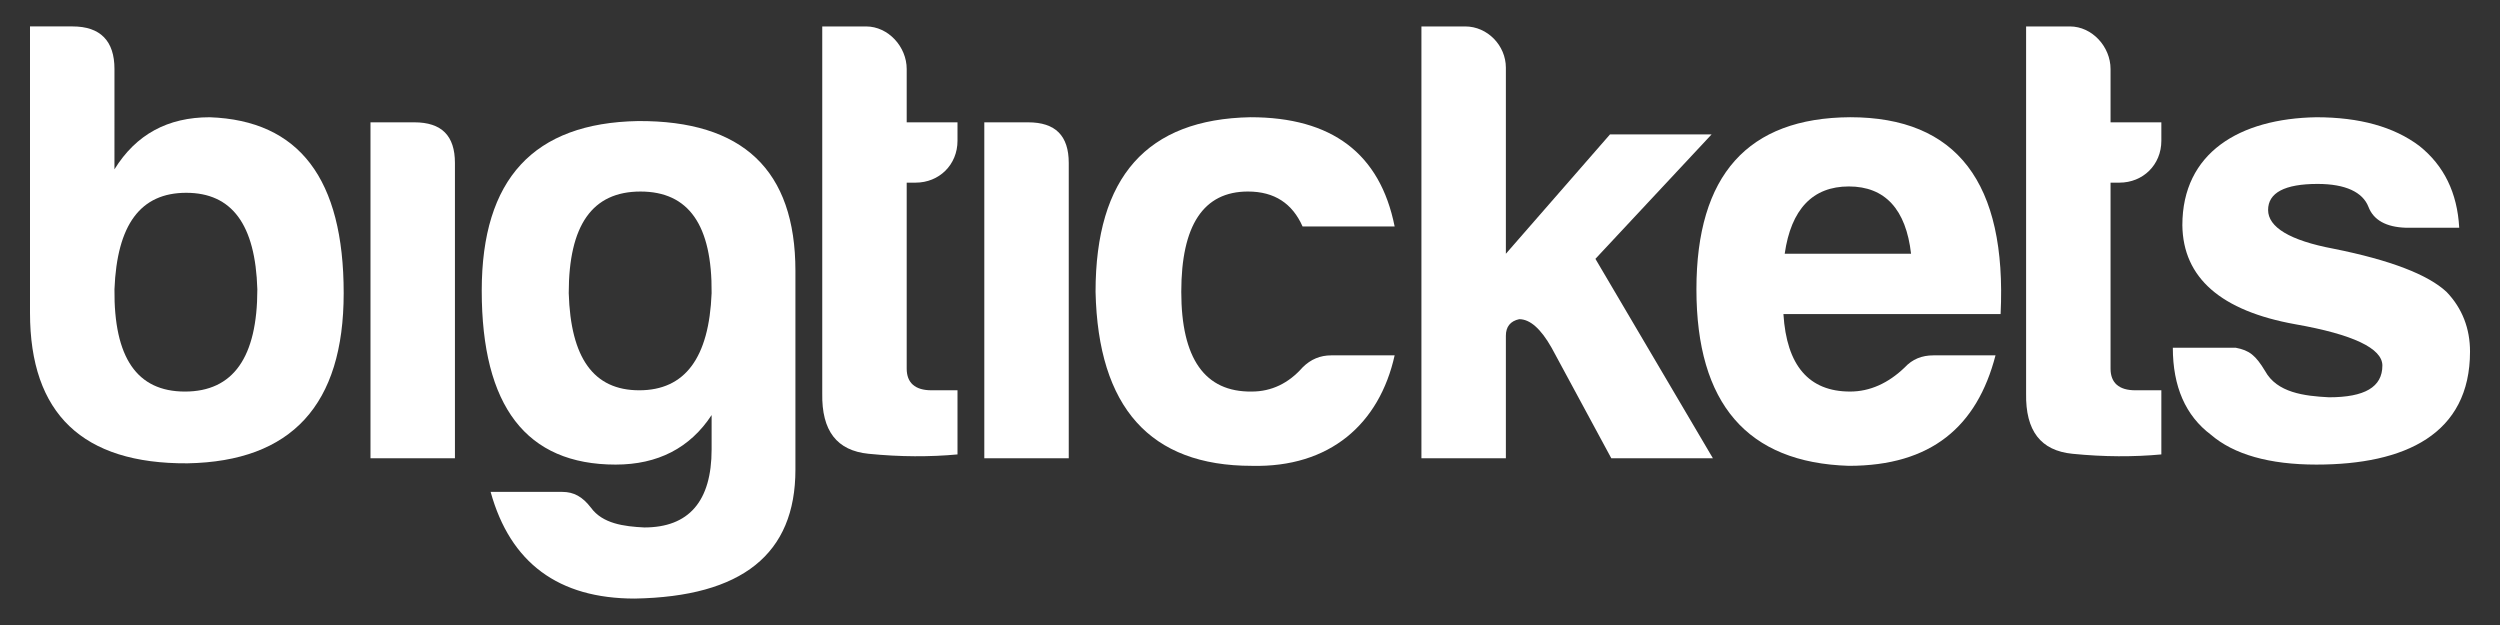
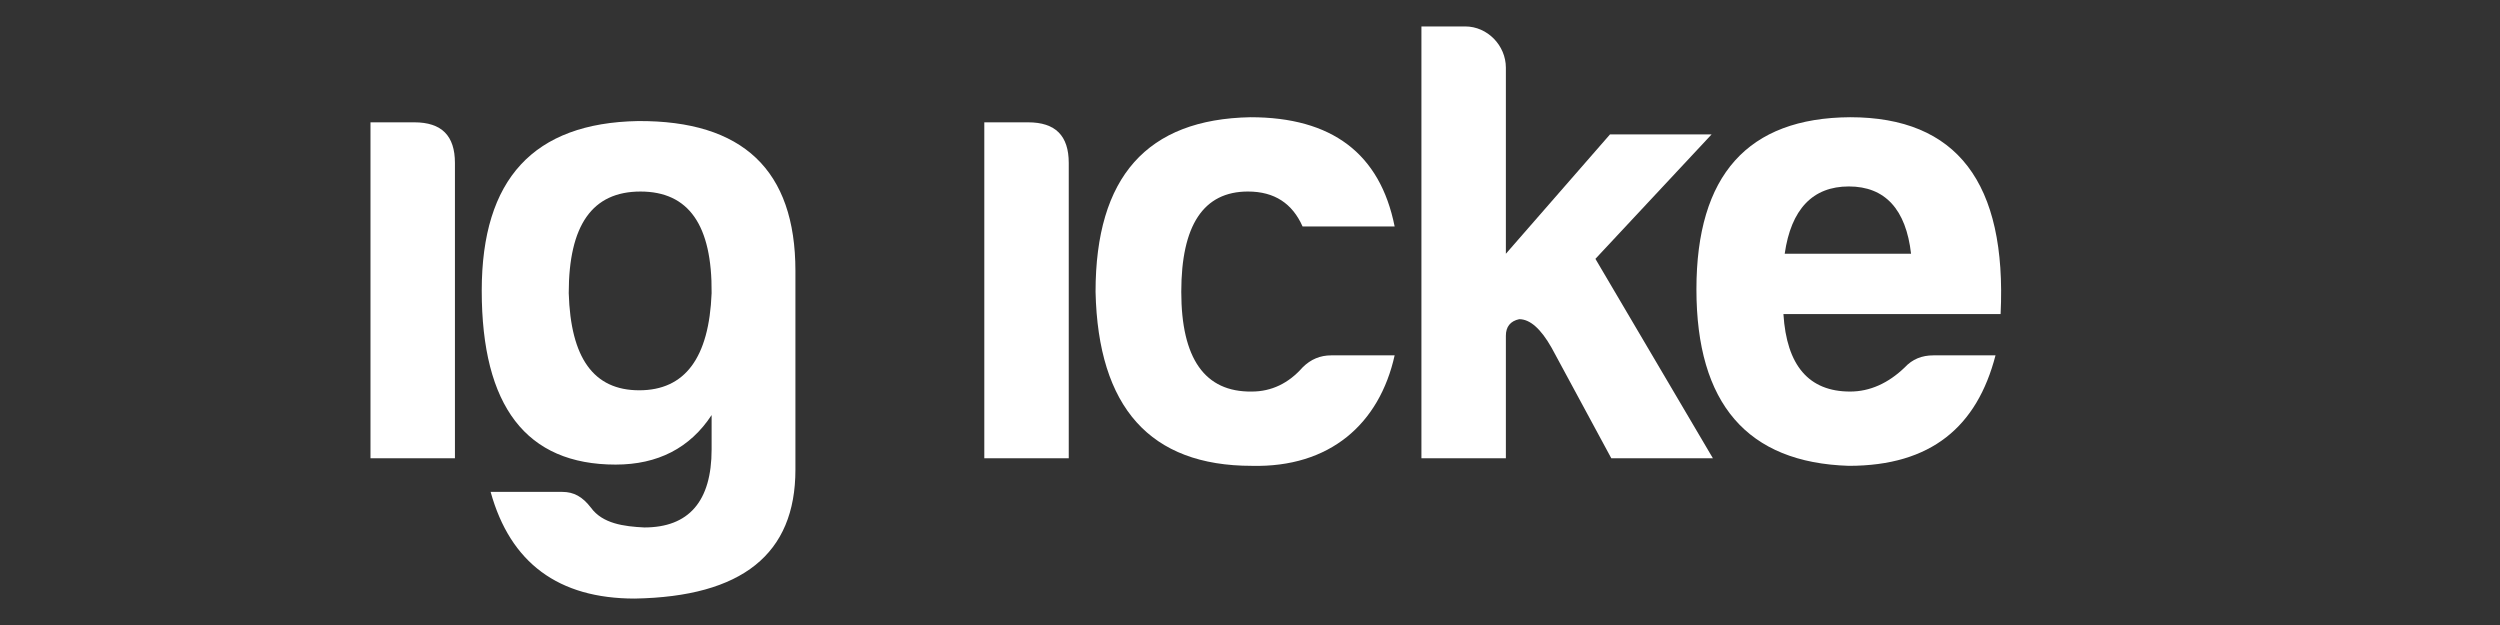
<svg xmlns="http://www.w3.org/2000/svg" version="1.1" viewBox="0 0 200 50">
  <rect x="0" y="0" width="200" height="50" fill="#333333" stroke="none" />
  <style>
    
    /* colors
      light theme
        #0ba2c7 (blue)
        #3b3d42 (black)
      dark theme
        #12c6f3 (blue)
        #ffffff (white)
      etc
        none (transparent)
    */
    #rect1 {
      fill: none;
    }
    .text-big {
      fill: #ffffff;
    }
    .text-tickets {
      fill: #ffffff;
    }
    #dot1 {
      fill: none;
      stroke: none;
    }
    #dot2 {
      fill: none;
      stroke: none;
    }
    
  </style>
  <g id="bigtickets-logo">
    <rect id="rect1" x="0" y="0" width="100%" height="100%" />
    <g id="text1" transform="translate(2.378,2.115)">
-       <path id="s" class="text-tickets" d="m 176.49,25.704 h -5.042 c 0,3.099 1.016,5.436 3.048,6.96 1.829,1.575 4.674,2.388 8.433,2.388 7.112,0 12.294,-2.438 12.294,-9.042 0,-1.829 -0.61,-3.454 -1.88,-4.775 -1.473,-1.372 -4.47,-2.54 -9.042,-3.454 -3.505,-0.66 -5.232,-1.727 -5.232,-3.099 0,-1.372 1.321,-2.083 3.962,-2.083 2.235,0 3.607,0.66 4.064,1.829 0.406,1.067 1.422,1.626 2.997,1.676 h 4.267 c -0.152,-2.794 -1.219,-4.978 -3.2,-6.553 -2.032,-1.524 -4.775,-2.286 -8.23,-2.286 -6.147,0.102 -10.719,2.845 -10.719,8.636 0.051,4.216 3.099,6.858 9.042,7.925 4.623,0.813 6.96,1.93 6.96,3.302 0,1.727 -1.422,2.54 -4.267,2.54 -1.985,-0.1 -4.165,-0.367 -5.115,-2.1 -0.767,-1.274 -1.269,-1.654 -2.34,-1.862 z" />
-       <path id="t2" class="text-tickets" d="m 170.53,9.144 v -1.473 h -4.064 v -4.267 c 0,-1.778 -1.473,-3.404 -3.251,-3.404 h -3.505 V 29.362 c -0.051,2.997 1.168,4.572 3.708,4.826 2.54,0.254 4.928,0.254 7.112,0.051 v -5.131 h -2.083 c -1.321,0 -1.981,-0.61 -1.981,-1.727 V 12.497 h 0.711 c 1.88,0 3.353,-1.422 3.353,-3.353 z" />
      <path id="e" class="text-tickets" d="m 157.263,26.314 h -4.978 c -0.914,0 -1.676,0.305 -2.286,0.965 -1.321,1.27 -2.794,1.93 -4.369,1.93 -3.302,0 -5.08,-2.083 -5.334,-6.198 h 17.374 c 0.508,-10.516 -3.505,-15.748 -12.04,-15.748 -8.179,0.051 -12.294,4.623 -12.294,13.767 0,9.144 4.064,13.868 12.192,14.122 6.604,0 10.262,-3.15 11.735,-8.839 z M 145.529,12.801 c 2.896,0 4.572,1.829 4.978,5.385 h -10.109 c 0.508,-3.556 2.235,-5.385 5.131,-5.385 z" />
      <path id="k" class="text-tickets" d="m 114.841,-1.0575091e-4 h -3.505 V 34.544 h 6.756 v -9.804 c 0,-0.711 0.356,-1.168 1.067,-1.321 0.864,0 1.727,0.762 2.591,2.286 l 4.775,8.839 h 8.128 l -9.398,-15.951 9.296,-9.957 h -8.128 l -8.331,9.55 V 3.302 c 0,-1.778 -1.473,-3.302 -3.251,-3.302 z" />
      <path id="c" class="text-tickets" d="m 109.193,26.314 h -5.08 c -0.864,0 -1.626,0.305 -2.286,0.965 -1.118,1.27 -2.489,1.93 -4.064,1.93 -3.759,0.051 -5.639,-2.642 -5.639,-7.976 0,-5.334 1.778,-8.026 5.334,-8.026 2.134,0 3.556,0.965 4.369,2.794 h 7.366 c -1.168,-5.842 -5.029,-8.738 -11.532,-8.738 -8.28,0.152 -12.395,4.775 -12.395,13.97 0.203,9.246 4.369,13.919 12.497,13.919 6.248,0.152 10.211,-3.353 11.43,-8.839 z" />
      <path id="i2" class="text-tickets" d="M 76.366,7.671 V 34.544 h 6.756 V 10.922 c 0,-2.184 -1.067,-3.251 -3.251,-3.251 z" />
-       <path id="t1" class="text-tickets" d="m 74.222,9.144 v -1.473 h -4.064 v -4.267 c 0,-1.778 -1.473,-3.404 -3.251,-3.404 h -3.505 V 29.362 c -0.051,2.997 1.168,4.572 3.708,4.826 2.54,0.254 4.928,0.254 7.112,0.051 v -5.131 h -2.083 c -1.321,0 -1.981,-0.61 -1.981,-1.727 V 12.497 h 0.711 c 1.88,0 3.353,-1.422 3.353,-3.353 z" />
      <path id="g" class="text-big" d="m 48.76,29.108 c -3.658,0 -5.486,-2.591 -5.639,-7.772 0,-5.436 1.88,-8.128 5.74,-8.128 3.861,0 5.74,2.692 5.69,8.128 -0.203,5.182 -2.134,7.772 -5.791,7.772 z m -1.88,5.944 c 3.353,0 5.944,-1.321 7.671,-3.962 v 2.743 c 0,4.166 -1.829,6.248 -5.385,6.248 -1.623,-0.08 -3.339,-0.3 -4.272,-1.586 -0.672,-0.872 -1.364,-1.259 -2.288,-1.259 h -5.734 c 1.575,5.69 5.436,8.534 11.532,8.534 8.585,-0.152 12.852,-3.556 12.852,-10.312 v -15.9 c 0,-8.077 -4.216,-12.04 -12.598,-11.989 -8.331,0.152 -12.497,4.623 -12.497,13.564 0,9.246 3.556,13.919 10.719,13.919 z" />
      <path id="i1" class="text-big" d="M 27.261,7.671 V 34.544 h 6.756 V 10.922 c 0,-2.184 -1.067,-3.251 -3.251,-3.251 z" />
-       <path id="b" class="text-big" d="m 6.779,3.403 c 0,-2.235 -1.118,-3.404 -3.353,-3.404 h -3.404 V 22.911 c 0,8.077 4.216,12.09 12.598,12.04 8.331,-0.152 12.497,-4.674 12.497,-13.614 0,-9.144 -3.556,-13.818 -10.719,-14.072 -3.353,0 -5.893,1.372 -7.62,4.166 z m 5.74,9.906 c 3.658,0 5.537,2.54 5.69,7.722 0,5.436 -1.93,8.179 -5.791,8.179 -3.861,0 -5.69,-2.743 -5.639,-8.179 0.203,-5.182 2.083,-7.722 5.74,-7.722 z" />
-       <path id="dot1" class="dots" d="M 27.261,-1.0575091e-4 V 5.283 h 6.756 v -1.981 c 0.051,-2.184 -1.016,-3.302 -3.251,-3.302 z" />
      <path id="dot2" class="dots" d="M 76.366,-1.0575091e-4 V 5.283 h 6.756 v -1.981 c 0.051,-2.184 -1.016,-3.302 -3.251,-3.302 z" />
    </g>
  </g>
</svg>